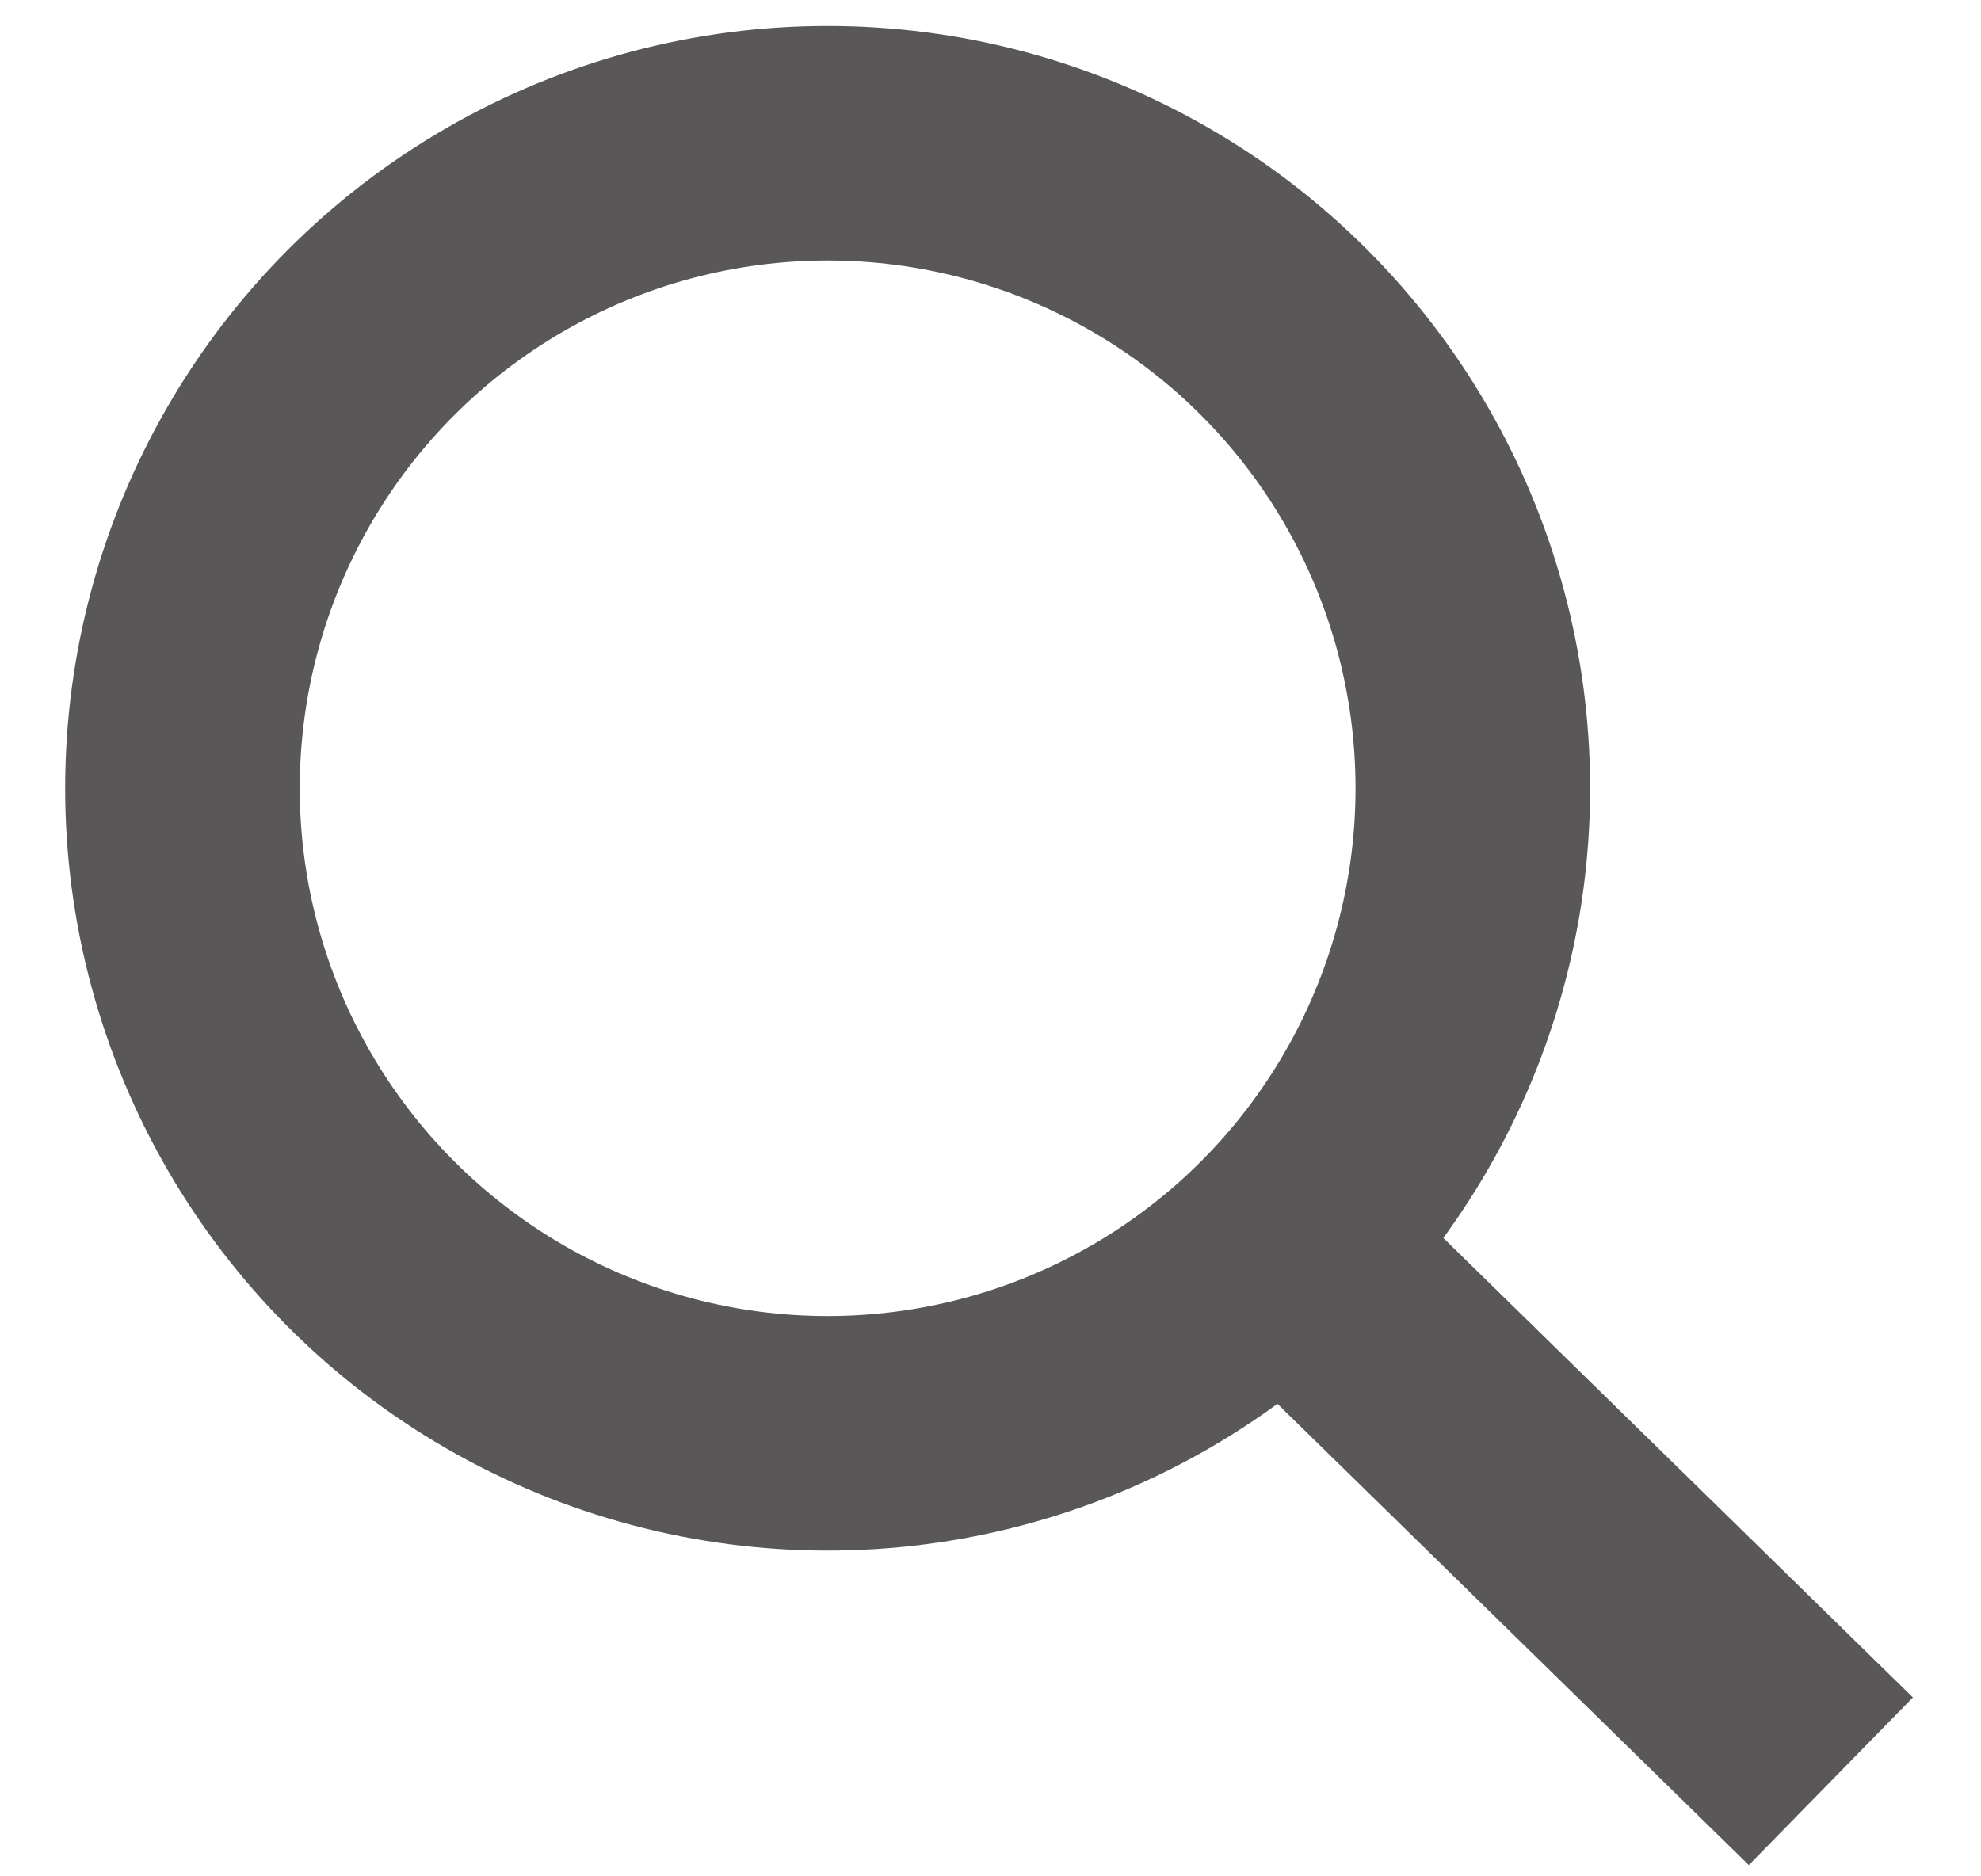
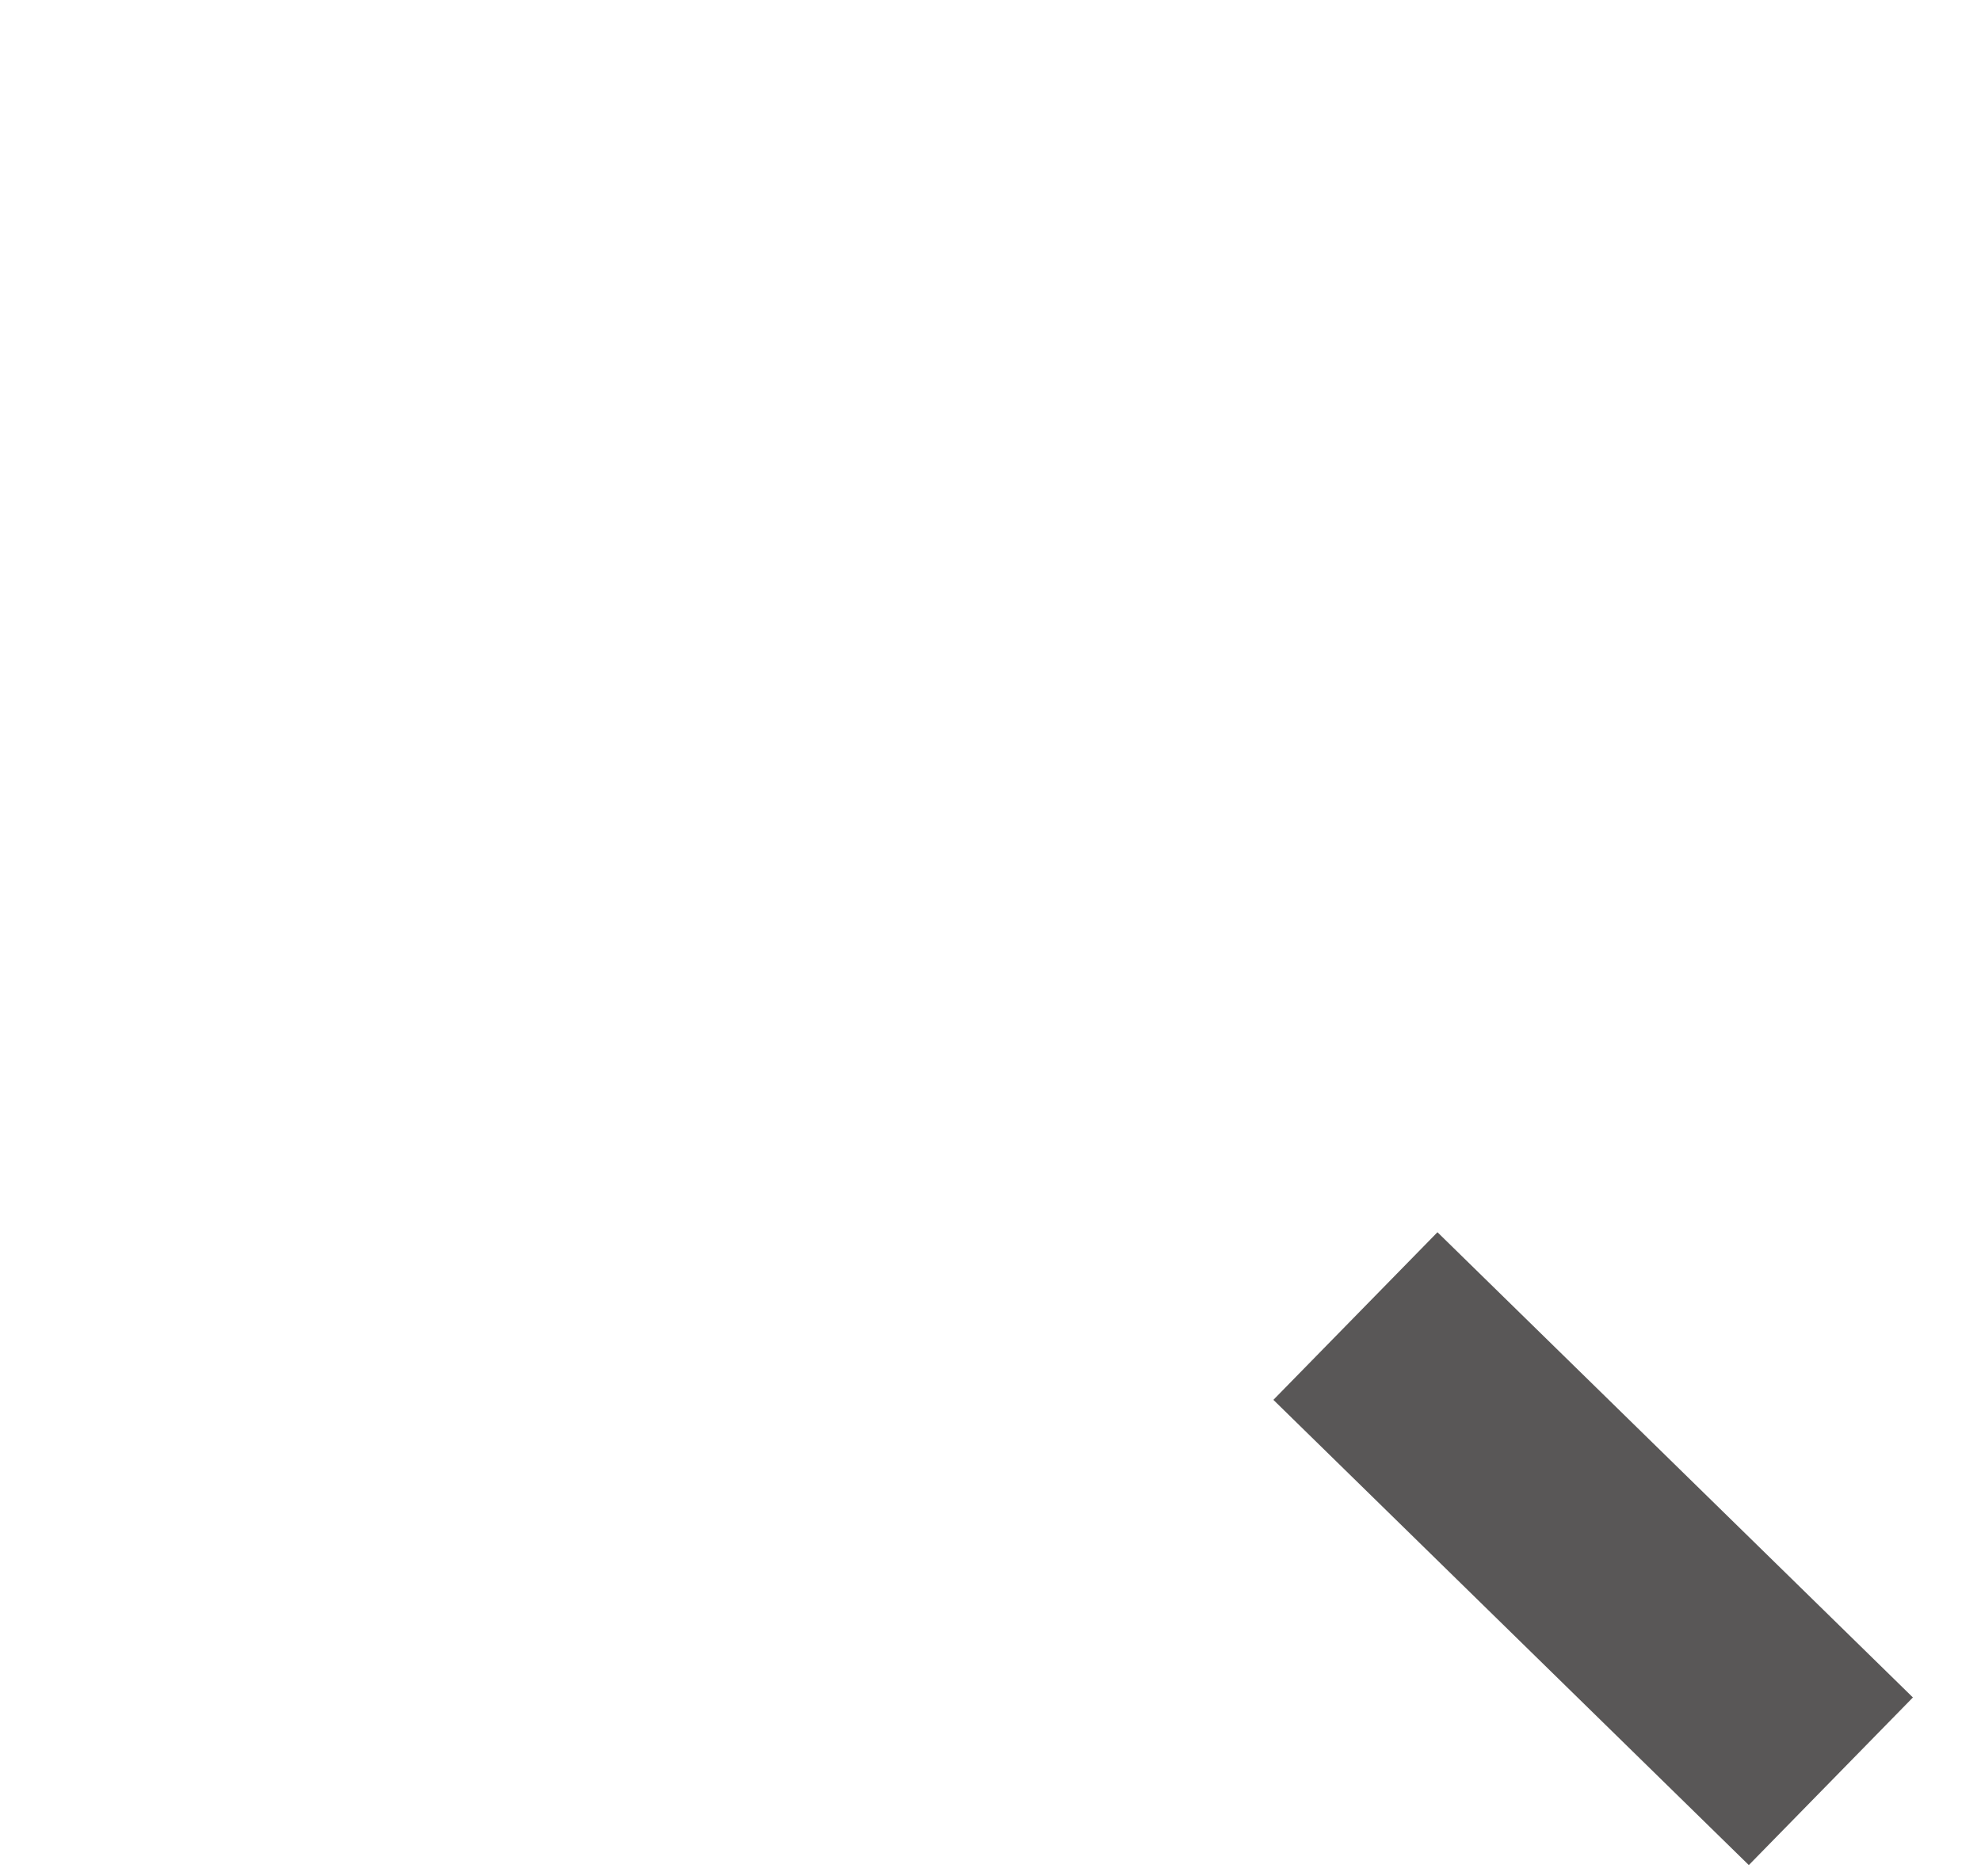
<svg xmlns="http://www.w3.org/2000/svg" width="19" height="18" viewBox="0 0 19 18" fill="none">
-   <circle cx="7.938" cy="7.562" r="6.188" stroke="#595757" stroke-width="2.25" />
  <path d="M13 12.625L17.56 17.088" stroke="#595757" stroke-width="2.25" />
</svg>